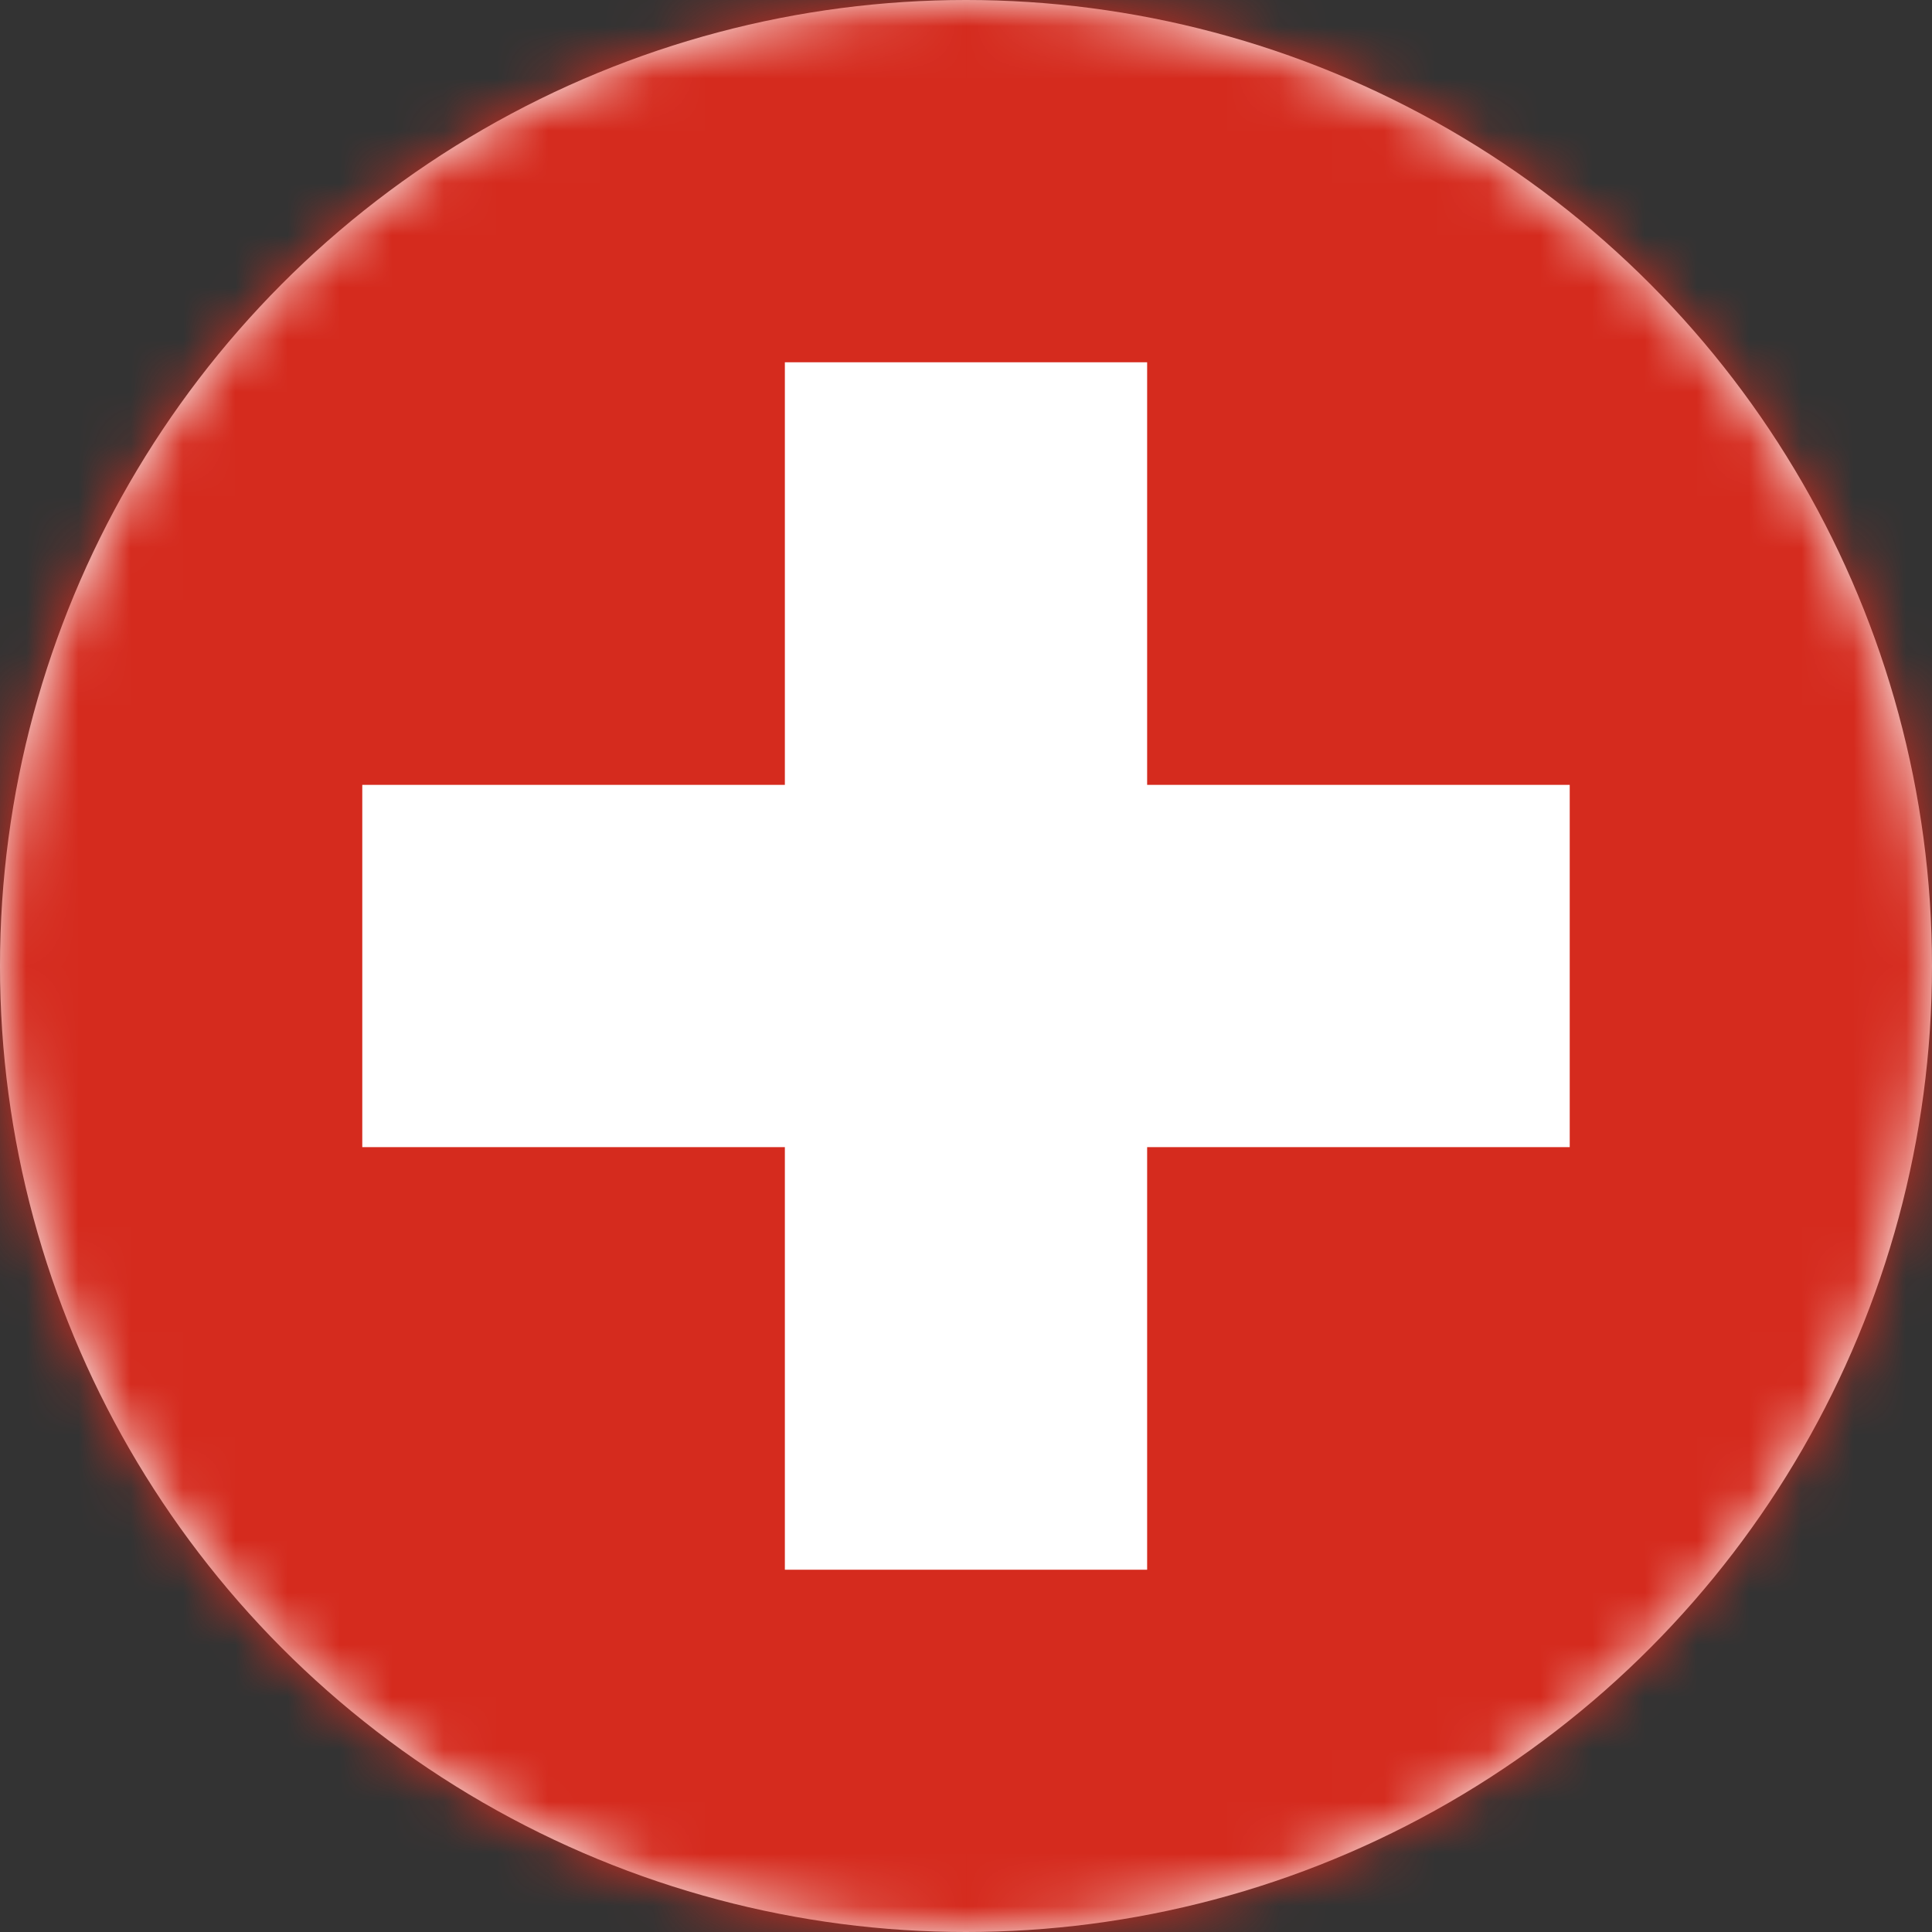
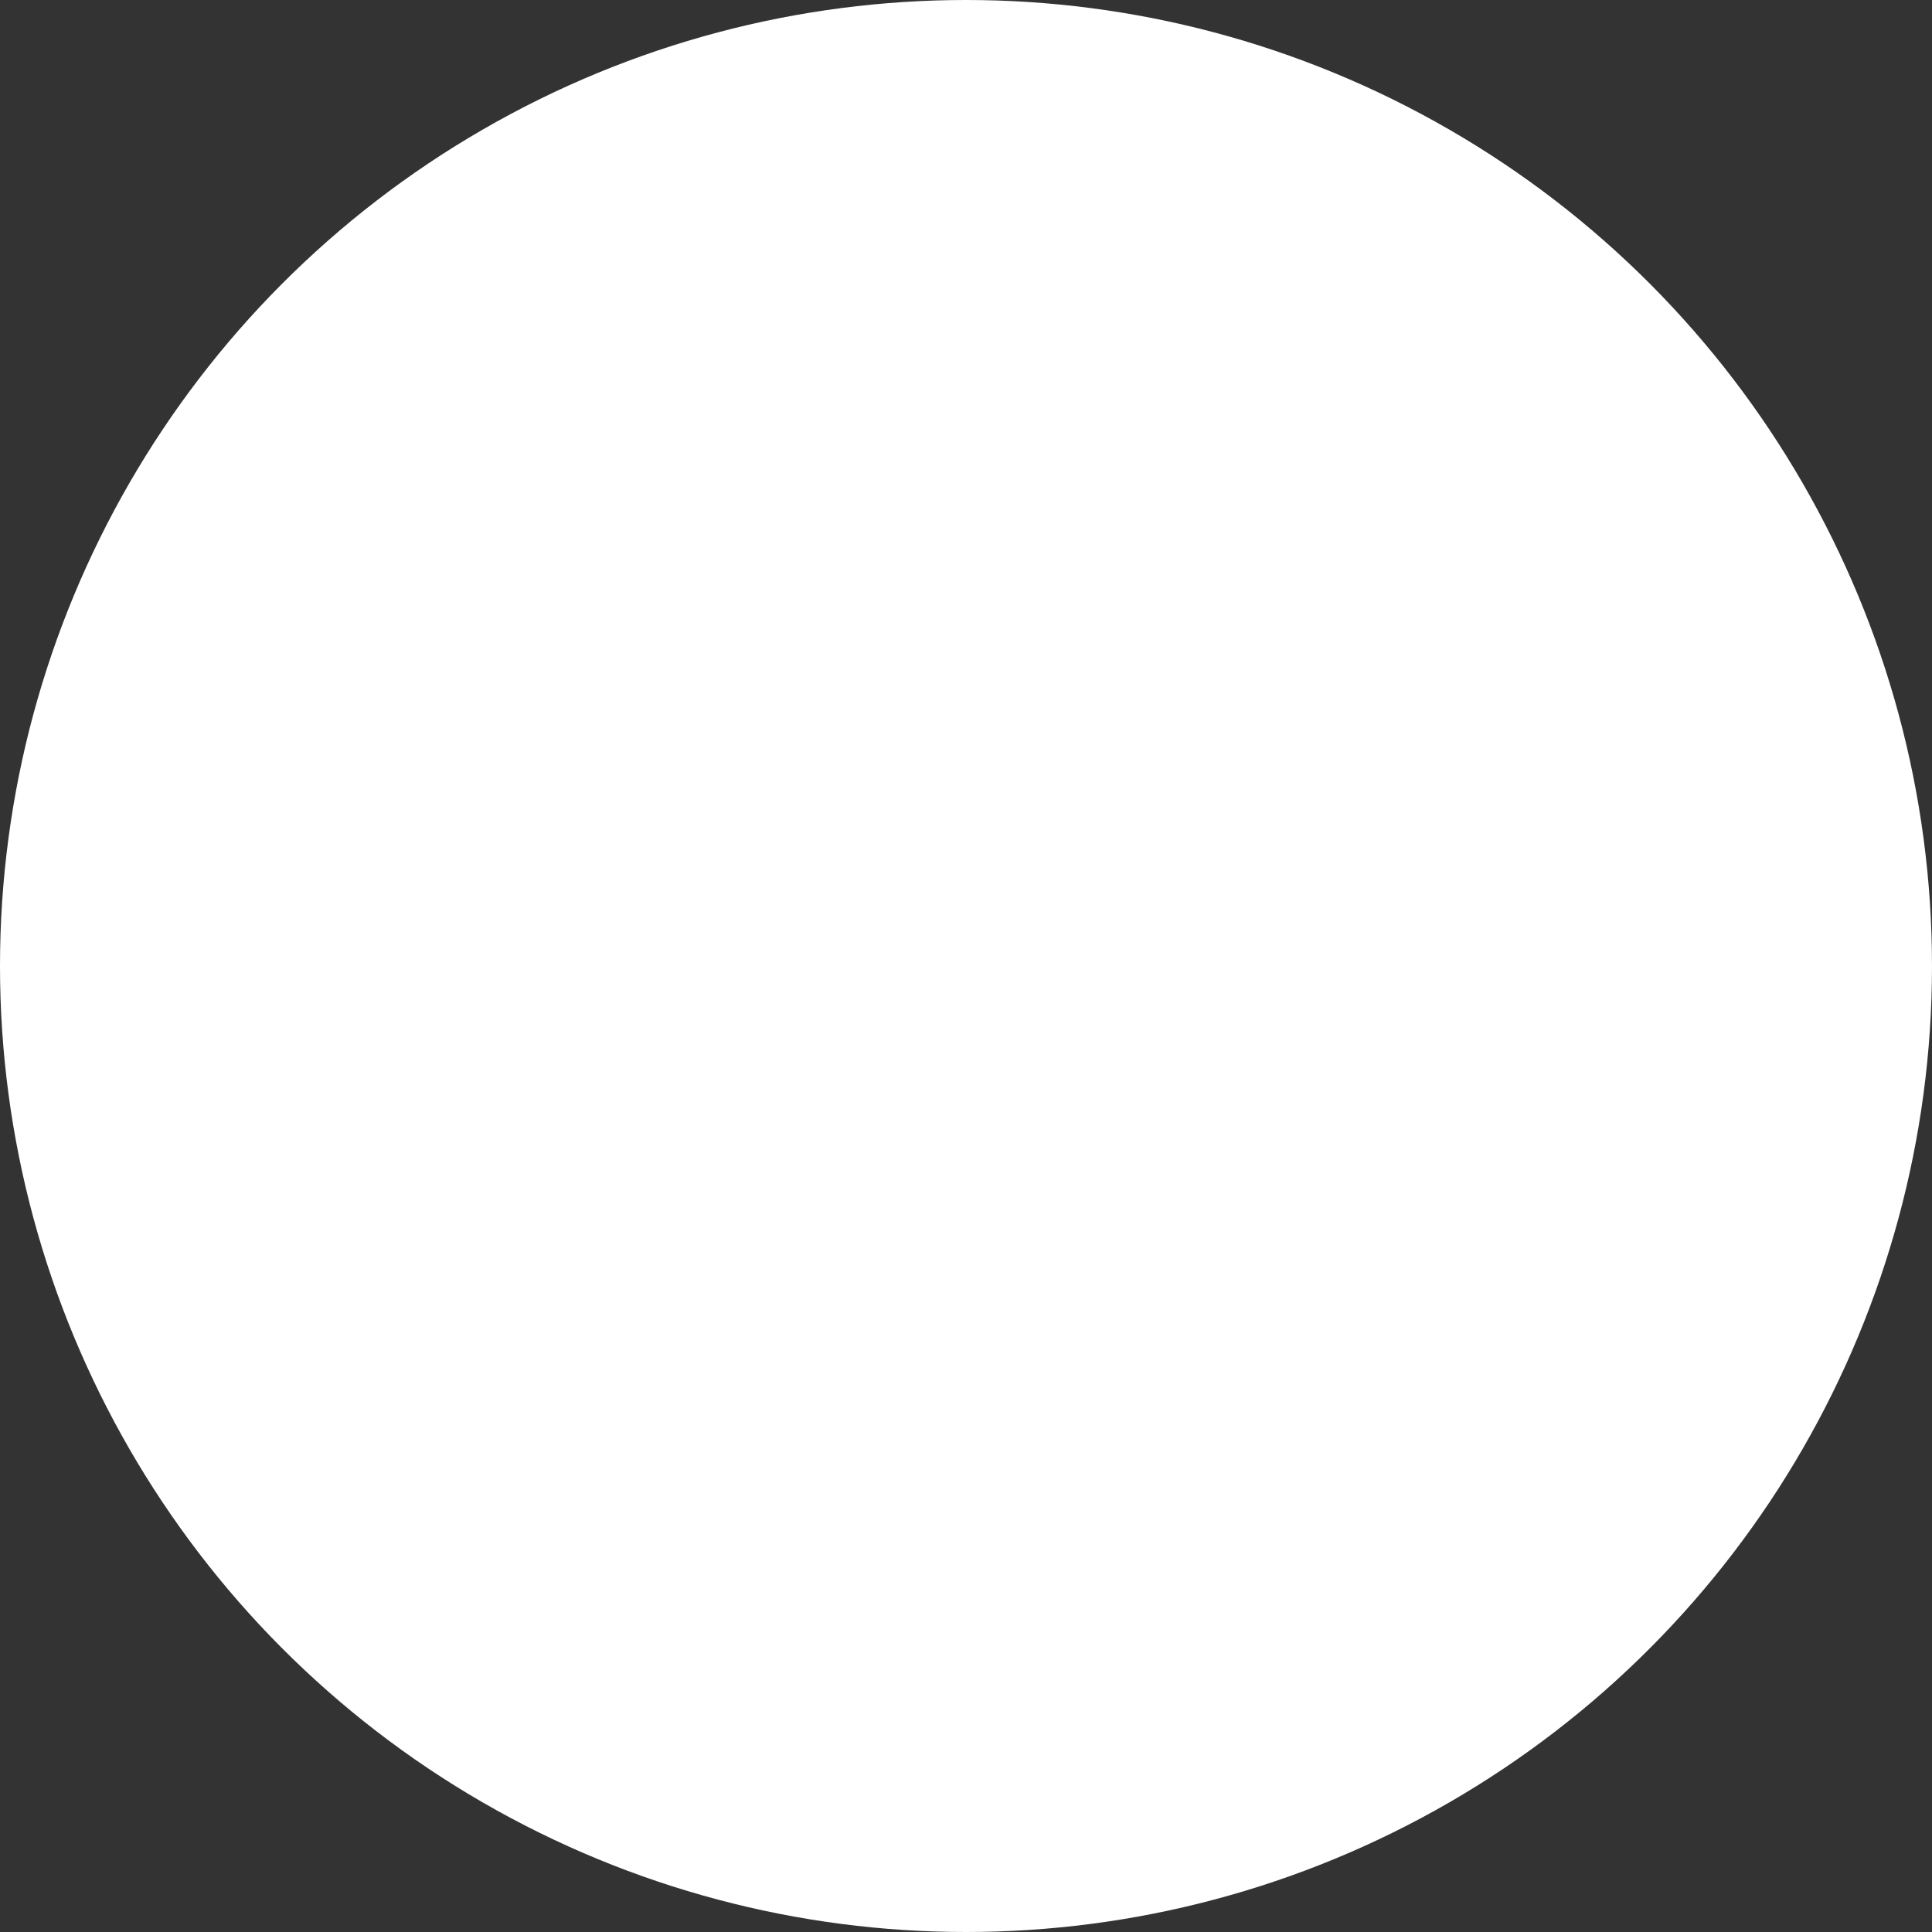
<svg xmlns="http://www.w3.org/2000/svg" xmlns:xlink="http://www.w3.org/1999/xlink" width="37px" height="37px" viewBox="0 0 37 37" version="1.1">
  <rect x="0" y="0" width="37" height="37" fill="#333333" stroke="none" />
  <title>Flag_of_Switzerland_(Pantone)</title>
  <desc>Created with Sketch.</desc>
  <defs>
    <circle id="path-1" cx="18.5" cy="18.5" r="18.5" />
  </defs>
  <g id="Symbols" stroke="none" stroke-width="1" fill="none" fill-rule="evenodd">
    <g id="flag-switzerland">
      <g id="Flag_of_Switzerland_(Pantone)">
        <mask id="mask-2" fill="white">
          <use xlink:href="#path-1" />
        </mask>
        <use id="Mask" fill="#FFFFFF" xlink:href="#path-1" />
        <g mask="url(#mask-2)" id="Combined-Shape" fill-rule="nonzero" fill="#D52B1E">
-           <path d="M15.031,15.031 L6.938,15.031 L6.938,21.969 L15.031,21.969 L15.031,30.062 L21.969,30.062 L21.969,21.969 L30.062,21.969 L30.062,15.031 L21.969,15.031 L21.969,6.938 L15.031,6.938 L15.031,15.031 Z M0,0 L37,0 L37,37 L0,37 L0,0 Z" />
-         </g>
+           </g>
      </g>
    </g>
  </g>
</svg>